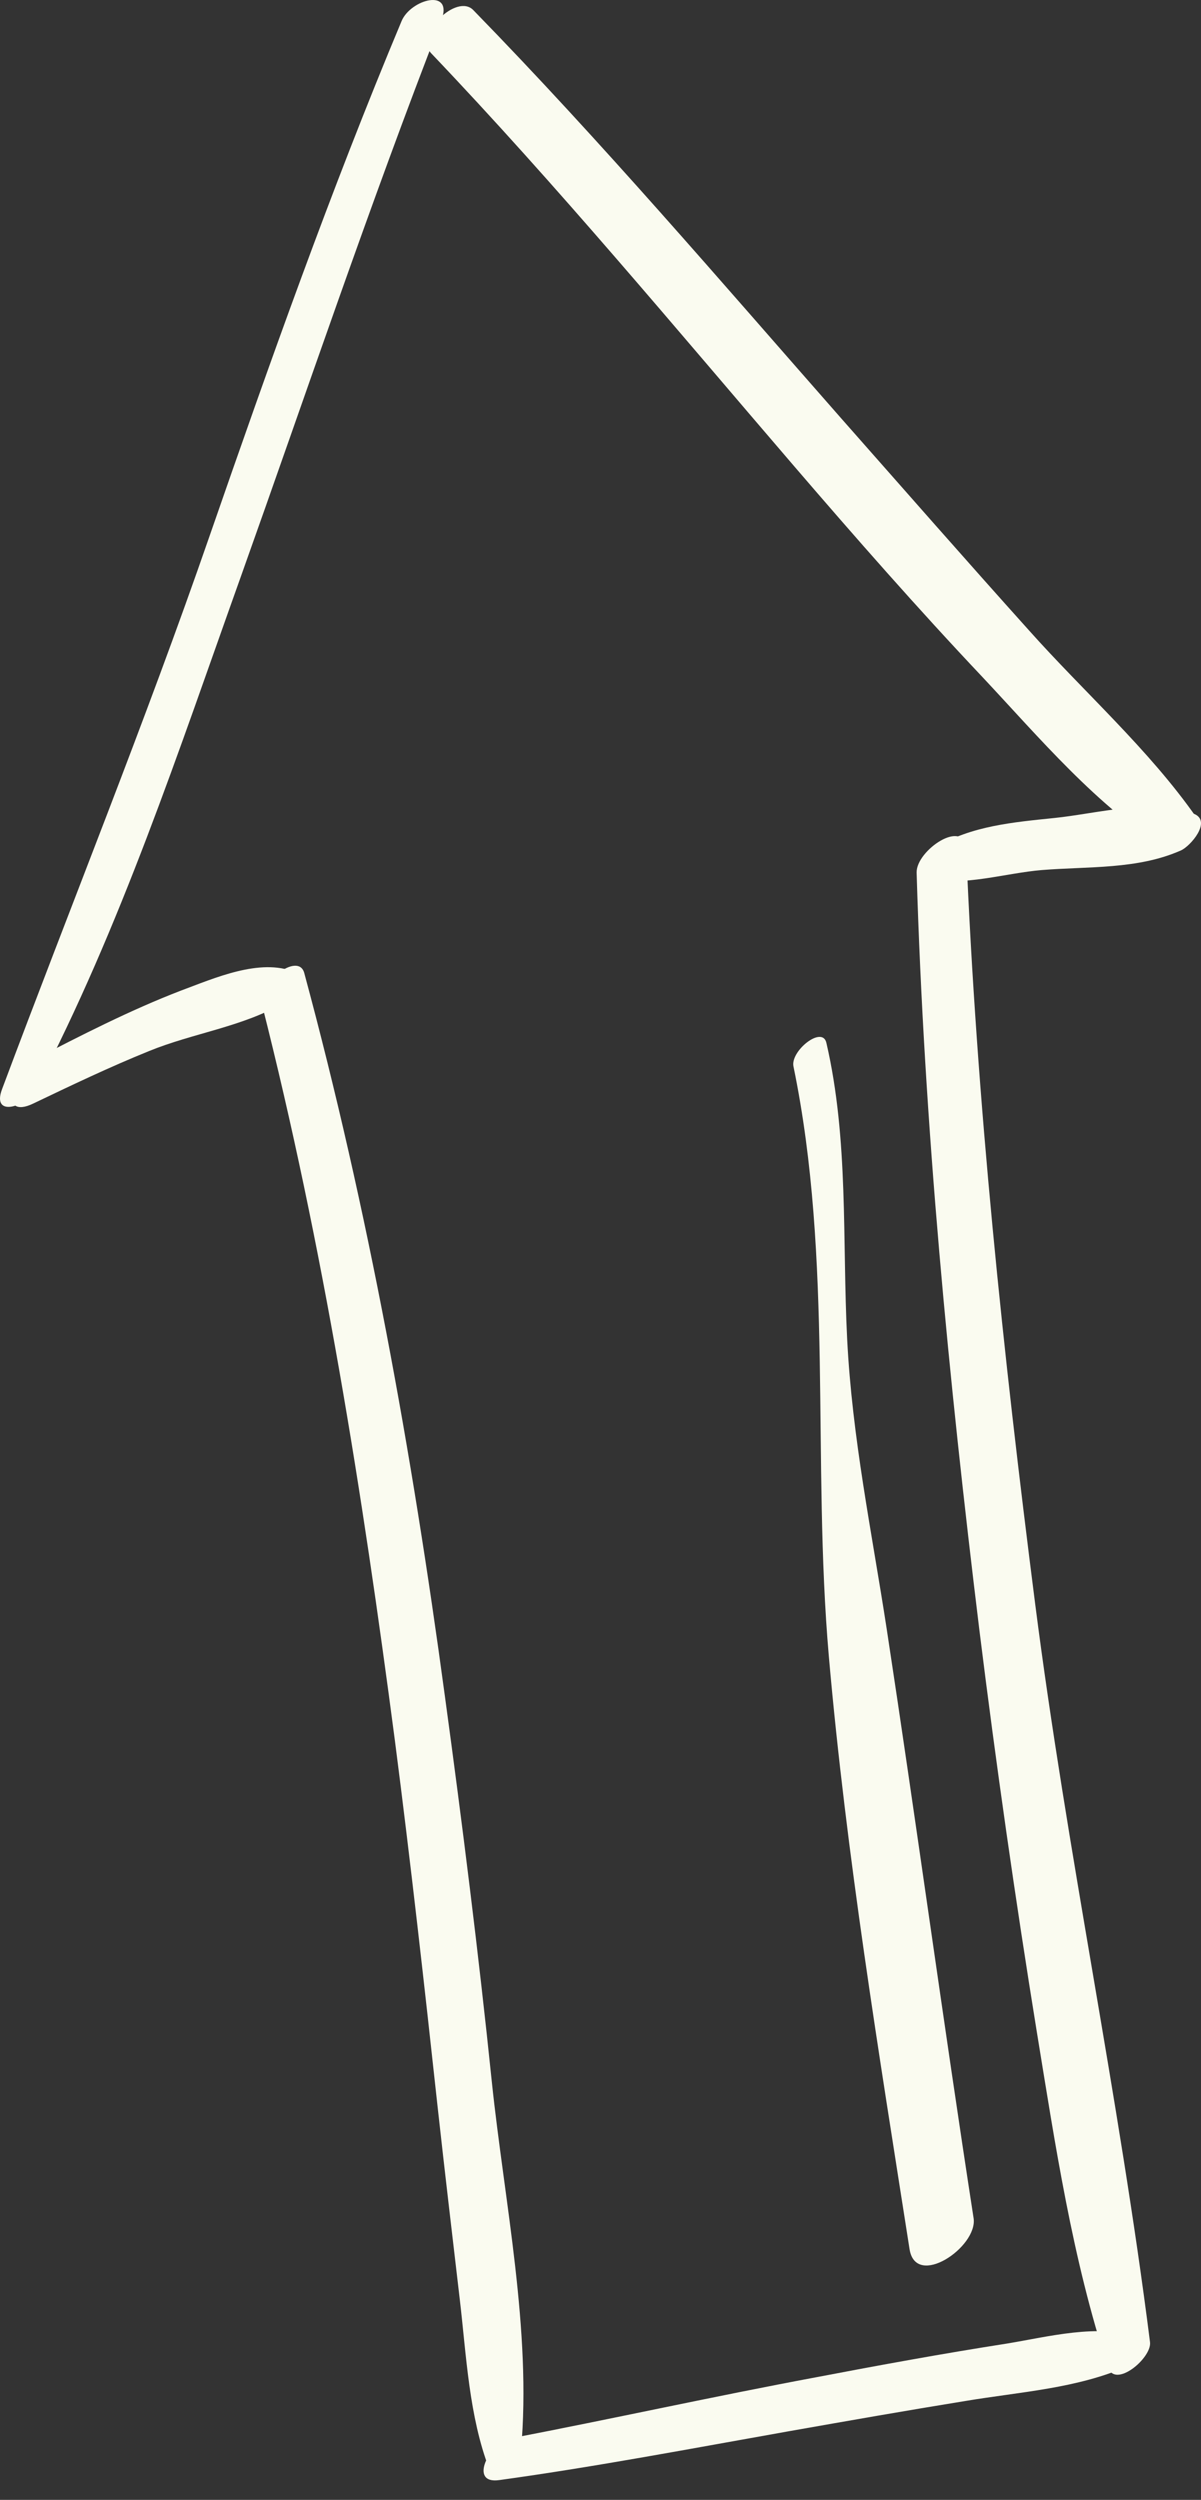
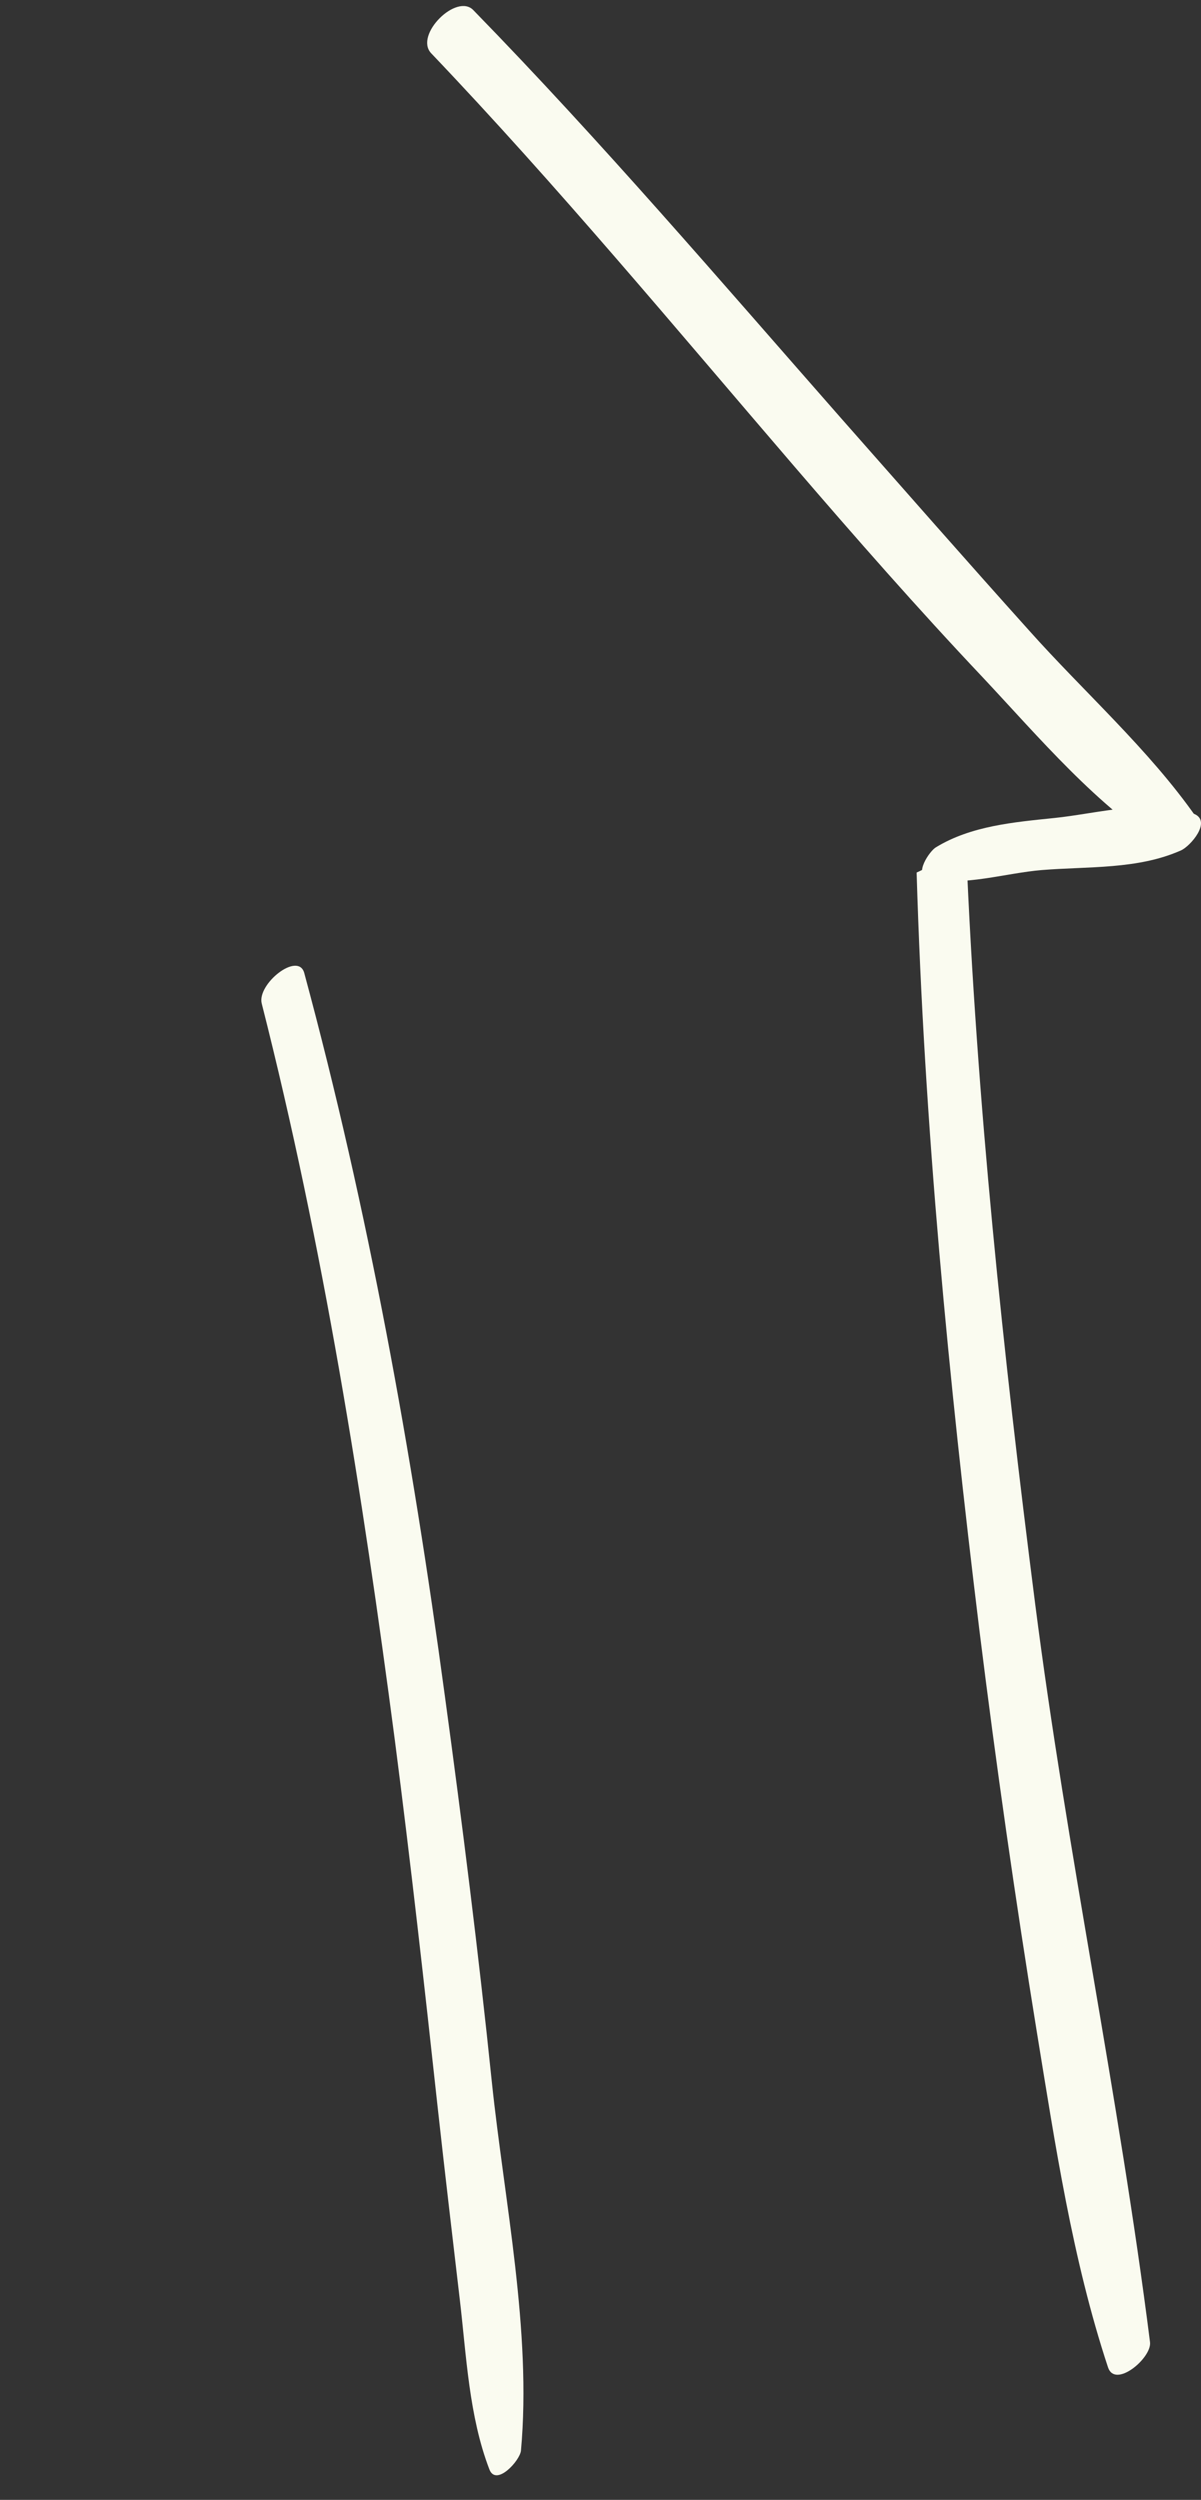
<svg xmlns="http://www.w3.org/2000/svg" width="37" height="77" viewBox="0 0 37 77" fill="none">
  <rect x="0" y="0" width="37" height="77" fill="#333333" stroke="none" />
  <path d="M8.064 30.913C9.961 38.386 11.166 45.987 12.166 53.614C12.653 57.382 13.076 61.163 13.486 64.932C13.704 66.906 13.935 68.867 14.165 70.828C14.37 72.571 14.447 74.417 15.075 76.057C15.281 76.608 16.024 75.788 16.05 75.481C16.383 71.789 15.537 67.803 15.152 64.124C14.742 60.151 14.242 56.177 13.704 52.229C12.691 44.731 11.346 37.271 9.372 29.965C9.179 29.298 7.91 30.311 8.064 30.913Z" fill="#FAFBF0" />
-   <path d="M15.383 76.391C18.357 75.98 21.318 75.416 24.278 74.891C26.099 74.57 27.919 74.25 29.739 73.955C31.418 73.673 33.212 73.571 34.776 72.866C34.981 72.776 35.532 72.148 35.097 71.994C33.84 71.558 32.277 71.981 31.02 72.186C29.047 72.494 27.085 72.853 25.137 73.225C21.984 73.814 18.857 74.506 15.716 75.109C15.101 75.211 14.409 76.531 15.383 76.391Z" fill="#FAFBF0" />
-   <path d="M28.239 26.876C28.47 34.682 29.226 42.475 30.175 50.23C30.687 54.357 31.277 58.484 31.944 62.599C32.508 66.047 33.033 69.584 34.135 72.917C34.353 73.583 35.481 72.635 35.43 72.148C34.469 64.547 32.866 57.023 31.892 49.409C30.905 41.693 30.085 33.926 29.765 26.158C29.726 25.184 28.226 26.184 28.239 26.876Z" fill="#FAFBF0" />
-   <path d="M12.371 0.651C10.192 5.855 8.308 11.174 6.462 16.494C4.475 22.236 2.194 27.85 0.066 33.541C-0.28 34.451 0.835 34.079 1.104 33.554C3.719 28.555 5.513 23.095 7.41 17.788C9.448 12.072 11.384 6.316 13.589 0.651C13.999 -0.387 12.653 -0.028 12.371 0.651Z" fill="#FAFBF0" />
-   <path d="M1.027 33.99C2.207 33.426 3.386 32.862 4.591 32.375C5.937 31.824 7.462 31.631 8.718 30.901C8.936 30.773 9.564 30.145 9.077 29.939C8 29.504 6.603 30.132 5.565 30.516C4.001 31.119 2.501 31.888 1.015 32.657C0.348 33.028 -0.062 34.515 1.027 33.99Z" fill="#FAFBF0" />
+   <path d="M28.239 26.876C28.47 34.682 29.226 42.475 30.175 50.23C30.687 54.357 31.277 58.484 31.944 62.599C32.508 66.047 33.033 69.584 34.135 72.917C34.353 73.583 35.481 72.635 35.43 72.148C34.469 64.547 32.866 57.023 31.892 49.409C30.905 41.693 30.085 33.926 29.765 26.158Z" fill="#FAFBF0" />
  <path d="M13.281 1.638C17.178 5.727 20.792 10.085 24.471 14.366C26.355 16.558 28.278 18.75 30.265 20.852C32.021 22.723 33.789 24.838 35.981 26.197C36.417 26.466 37.135 25.569 36.853 25.171C35.392 23.082 33.392 21.313 31.7 19.416C29.765 17.263 27.855 15.084 25.932 12.905C22.202 8.662 18.536 4.368 14.588 0.318C14.076 -0.233 12.756 1.074 13.281 1.638Z" fill="#FAFBF0" />
  <path d="M28.598 27.068C29.675 27.312 30.995 26.889 32.097 26.799C33.533 26.683 35.045 26.786 36.378 26.196C36.673 26.068 37.34 25.299 36.788 25.069C35.584 24.556 33.764 25.069 32.469 25.197C31.226 25.325 29.918 25.44 28.841 26.094C28.649 26.196 28.124 26.953 28.598 27.068Z" fill="#FAFBF0" />
-   <path d="M24.445 32.849C25.676 38.809 25.009 44.974 25.535 51.024C26.073 57.151 27.073 63.214 28.021 69.277C28.214 70.507 30.123 69.213 29.995 68.328C29.06 62.278 28.239 56.216 27.316 50.166C26.855 47.166 26.253 44.295 26.099 41.245C25.945 38.194 26.15 35.105 25.458 32.118C25.33 31.58 24.343 32.375 24.445 32.849Z" fill="#FAFBF0" />
</svg>